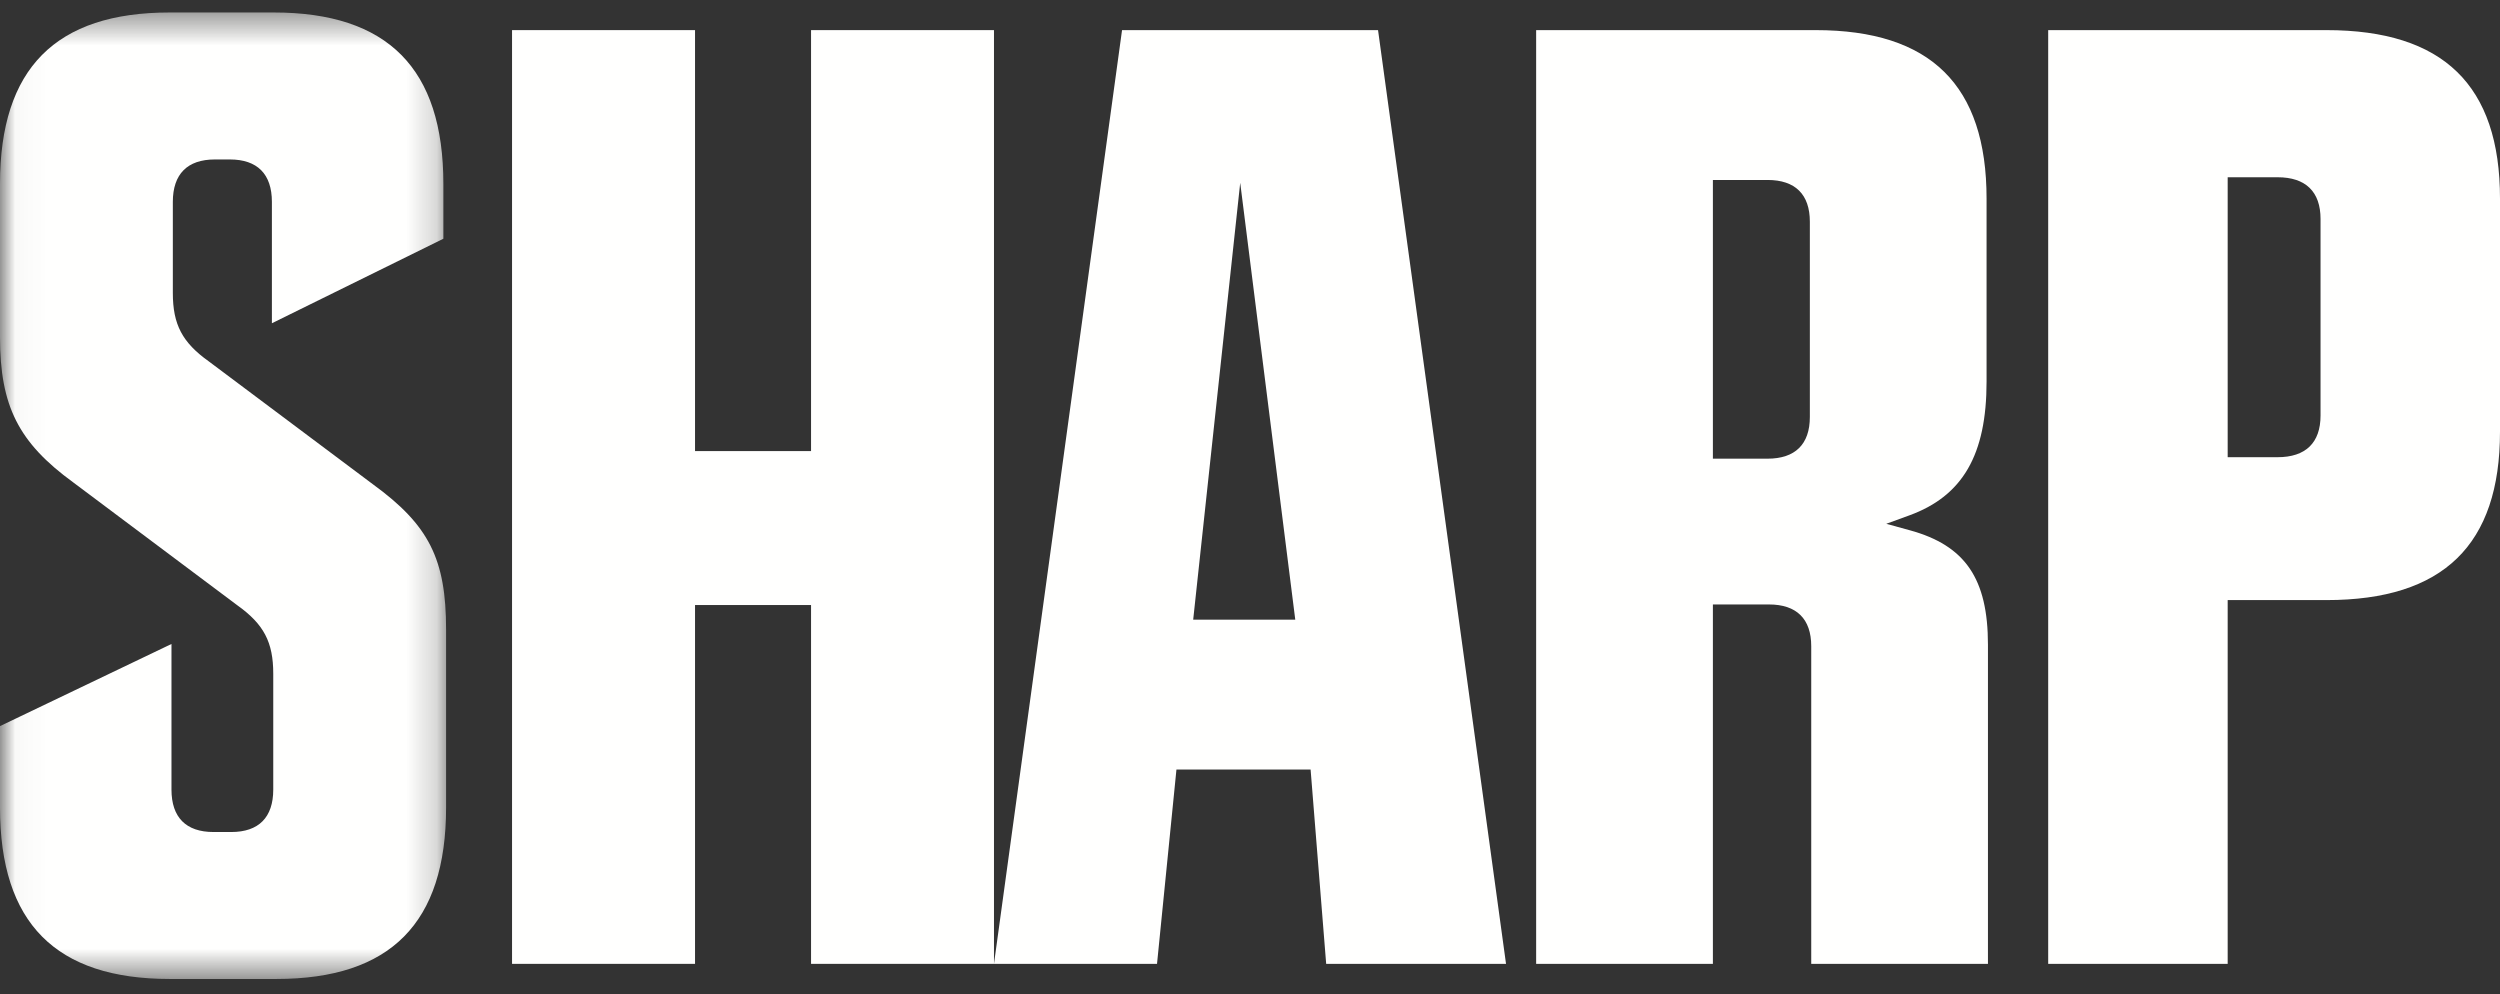
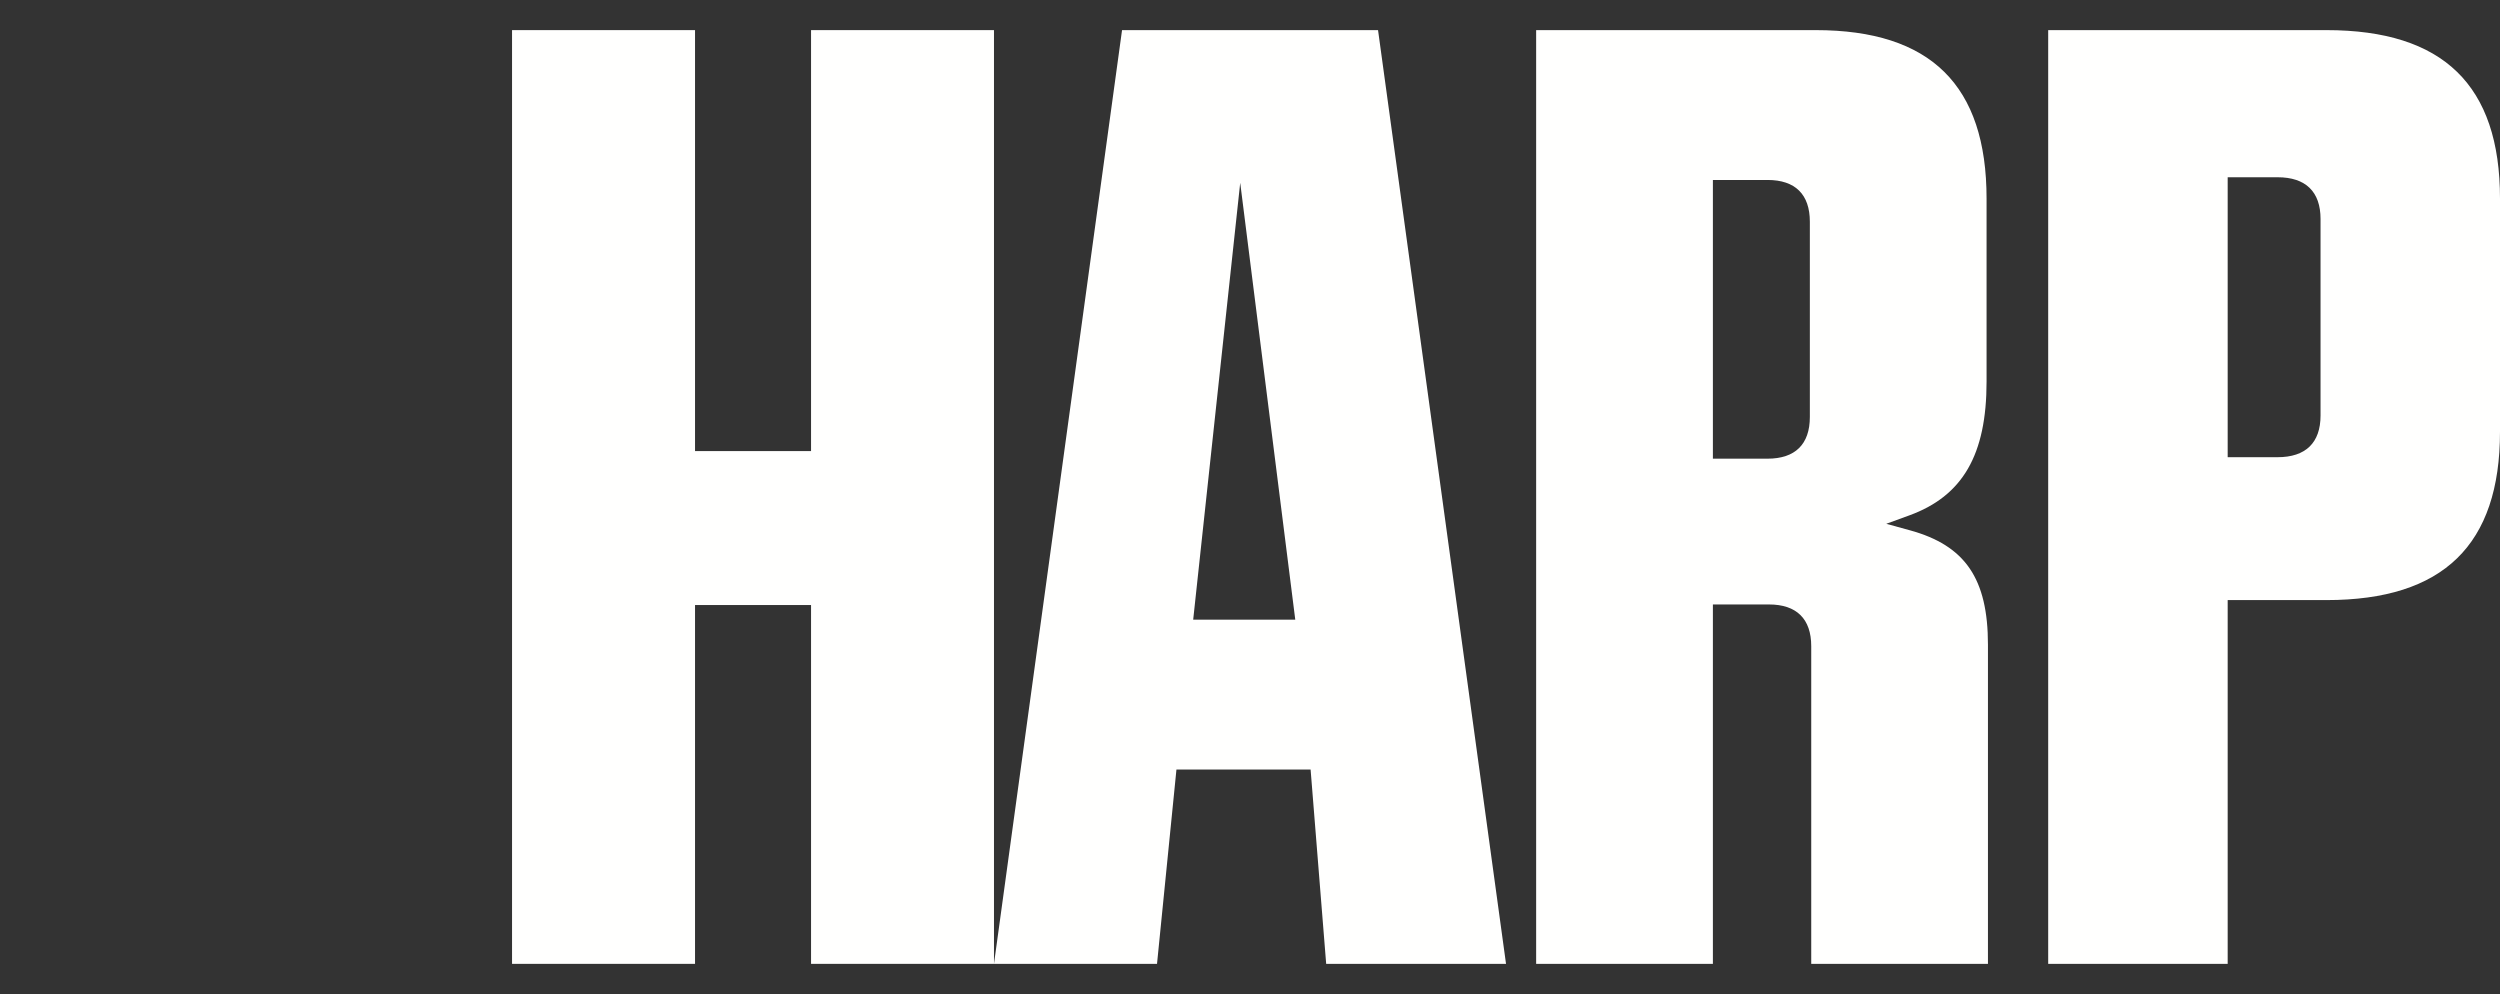
<svg xmlns="http://www.w3.org/2000/svg" xmlns:xlink="http://www.w3.org/1999/xlink" width="83px" height="33px" viewBox="0 0 83 33" version="1.1">
  <rect x="0" y="0" width="83" height="33" fill="#333333" stroke="none" />
  <title>Sharp Logo-white</title>
  <desc>Created with Sketch.</desc>
  <defs>
-     <polygon id="path-1" points="0.032 0.414 14.81 0.414 14.81 32.502 0.032 32.502" />
-   </defs>
+     </defs>
  <g id="Page-1" stroke="none" stroke-width="1" fill="none" fill-rule="evenodd">
    <g id="Desktop-HD" transform="translate(-296, -802)">
      <g id="Navigation" transform="translate(-8, 781)">
        <g id="Sharp-Logo-white" transform="translate(304, 21)">
          <g id="Group-3">
            <mask id="mask-2" fill="white">
              <use xlink:href="#path-1" />
            </mask>
            <g id="Clip-2" />
            <path d="M14.81,20.901 C14.81,18.56 14.242,17.433 12.379,16.077 L6.932,11.998 C6.051,11.369 5.738,10.774 5.738,9.725 L5.738,6.702 C5.738,5.78 6.22,5.294 7.133,5.294 L7.632,5.294 C8.545,5.294 9.027,5.78 9.027,6.702 L9.027,10.732 L14.72,7.926 L14.72,6.106 C14.72,2.276 12.876,0.414 9.084,0.414 L5.637,0.414 C1.844,0.414 0,2.276 0,6.106 L0,11.19 C0,13.475 0.613,14.692 2.432,16.016 L7.878,20.095 C8.759,20.723 9.072,21.318 9.072,22.368 L9.072,26.215 C9.072,27.137 8.59,27.623 7.678,27.623 L7.088,27.623 C6.175,27.623 5.693,27.137 5.693,26.215 L5.693,21.38 L0,24.107 L0,26.81 C0,30.64 1.844,32.502 5.637,32.502 L9.175,32.502 C12.967,32.502 14.81,30.64 14.81,26.81 L14.81,20.901" id="Fill-1" fill="#FFFFFE" mask="url(#mask-2)" />
          </g>
          <polyline id="Fill-4" fill="#FFFFFE" points="33 32 33 1 26.927 1 26.927 14.976 23.075 14.976 23.075 1 17 1 17 32 23.075 32 23.075 20.087 26.927 20.087 26.927 32 33 32" />
          <path d="M41.175,6.069 L43.003,20.573 L39.614,20.573 L41.175,6.069 Z M43.512,25.549 L44.029,32 L50,32 L45.751,1 L37.252,1 L33,32 L38.413,32 L39.058,25.549 L43.512,25.549 Z" id="Fill-5" fill="#FFFFFE" />
          <path d="M56.868,15.228 L56.868,5.975 L58.683,5.975 C59.601,5.975 60.087,6.454 60.087,7.36 L60.087,13.844 C60.087,14.749 59.601,15.228 58.683,15.228 L56.868,15.228 Z M60.133,21.453 L60.133,32 L66,32 L66,21.407 C66,19.213 65.248,18.111 63.406,17.605 L62.624,17.39 L63.386,17.112 C65.163,16.467 65.954,15.097 65.954,12.672 L65.954,6.594 C65.954,2.83 64.098,1 60.281,1 L51,1 L51,32 L56.868,32 L56.868,20.068 L58.729,20.068 C59.647,20.068 60.133,20.547 60.133,21.453 Z" id="Fill-6" fill="#FFFFFE" />
          <path d="M77.042,13.795 C77.042,14.7 76.549,15.179 75.616,15.179 L73.959,15.179 L73.959,5.885 L75.616,5.885 C76.549,5.885 77.042,6.364 77.042,7.27 L77.042,13.795 Z M83,6.594 C83,2.83 81.116,1 77.239,1 L68,1 L68,32 L73.959,32 L73.959,19.923 L77.239,19.923 C81.116,19.923 83,18.093 83,14.329 L83,6.594 Z" id="Fill-7" fill="#FFFFFE" />
        </g>
      </g>
    </g>
  </g>
</svg>